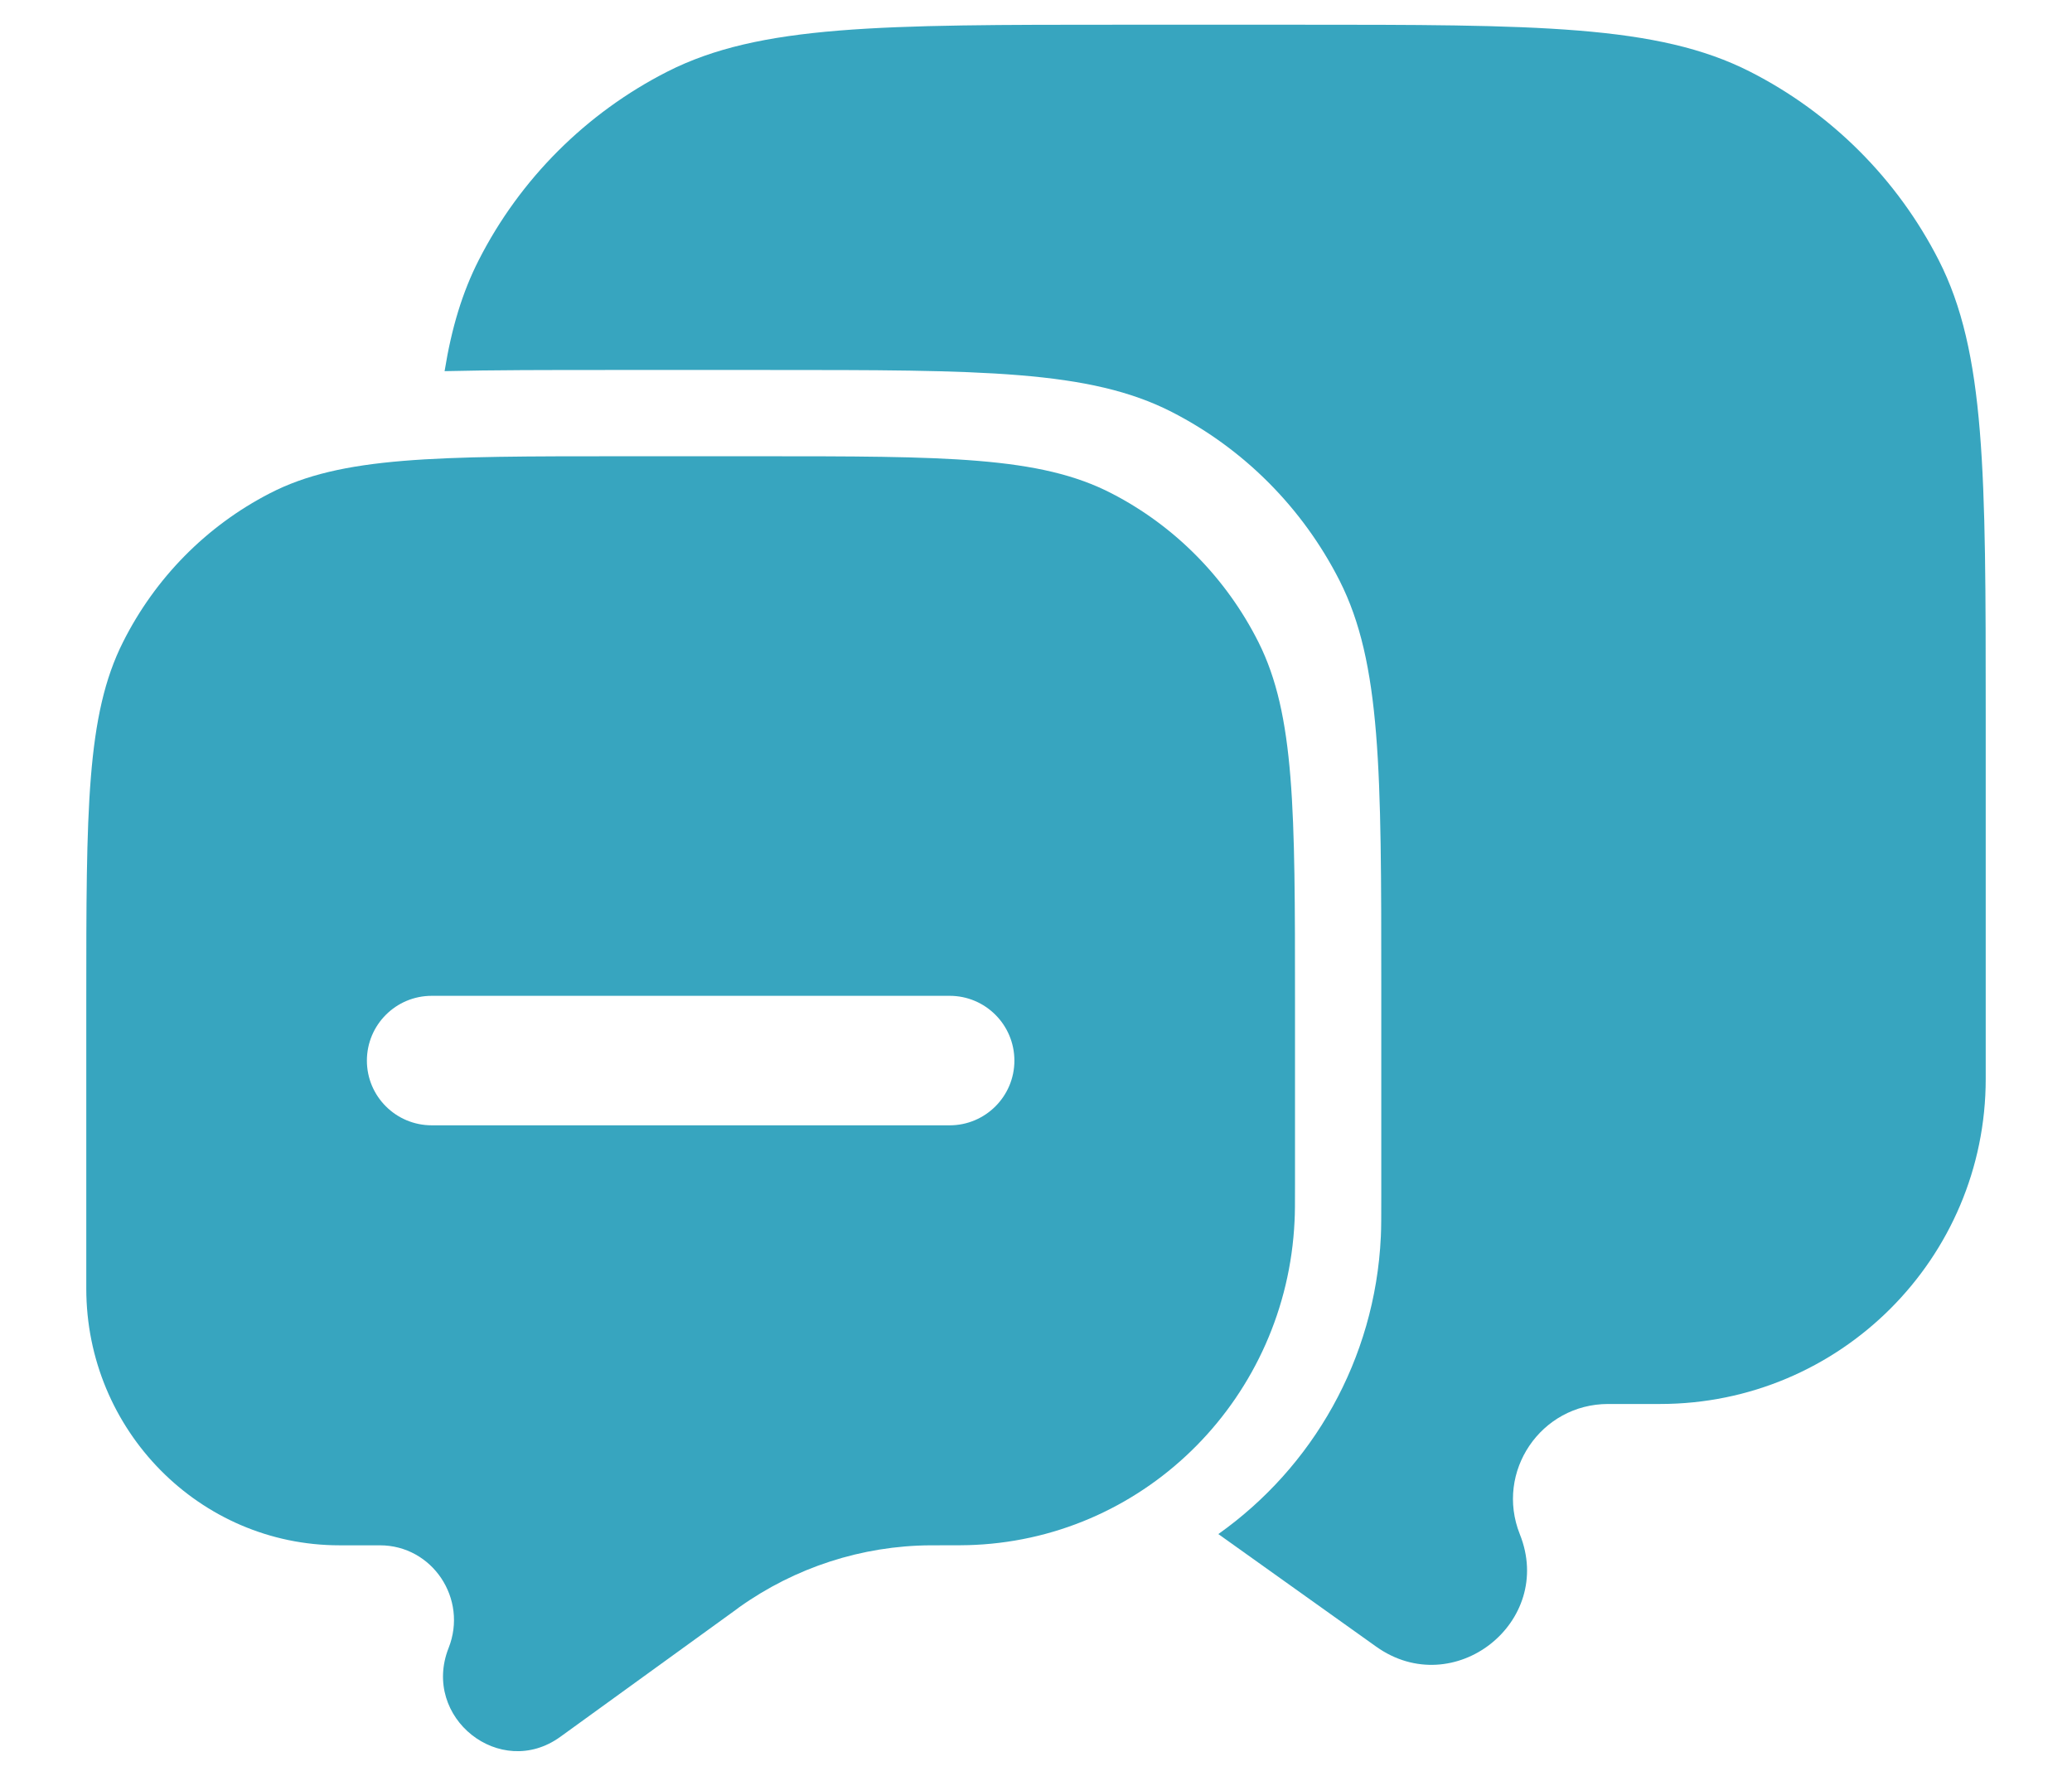
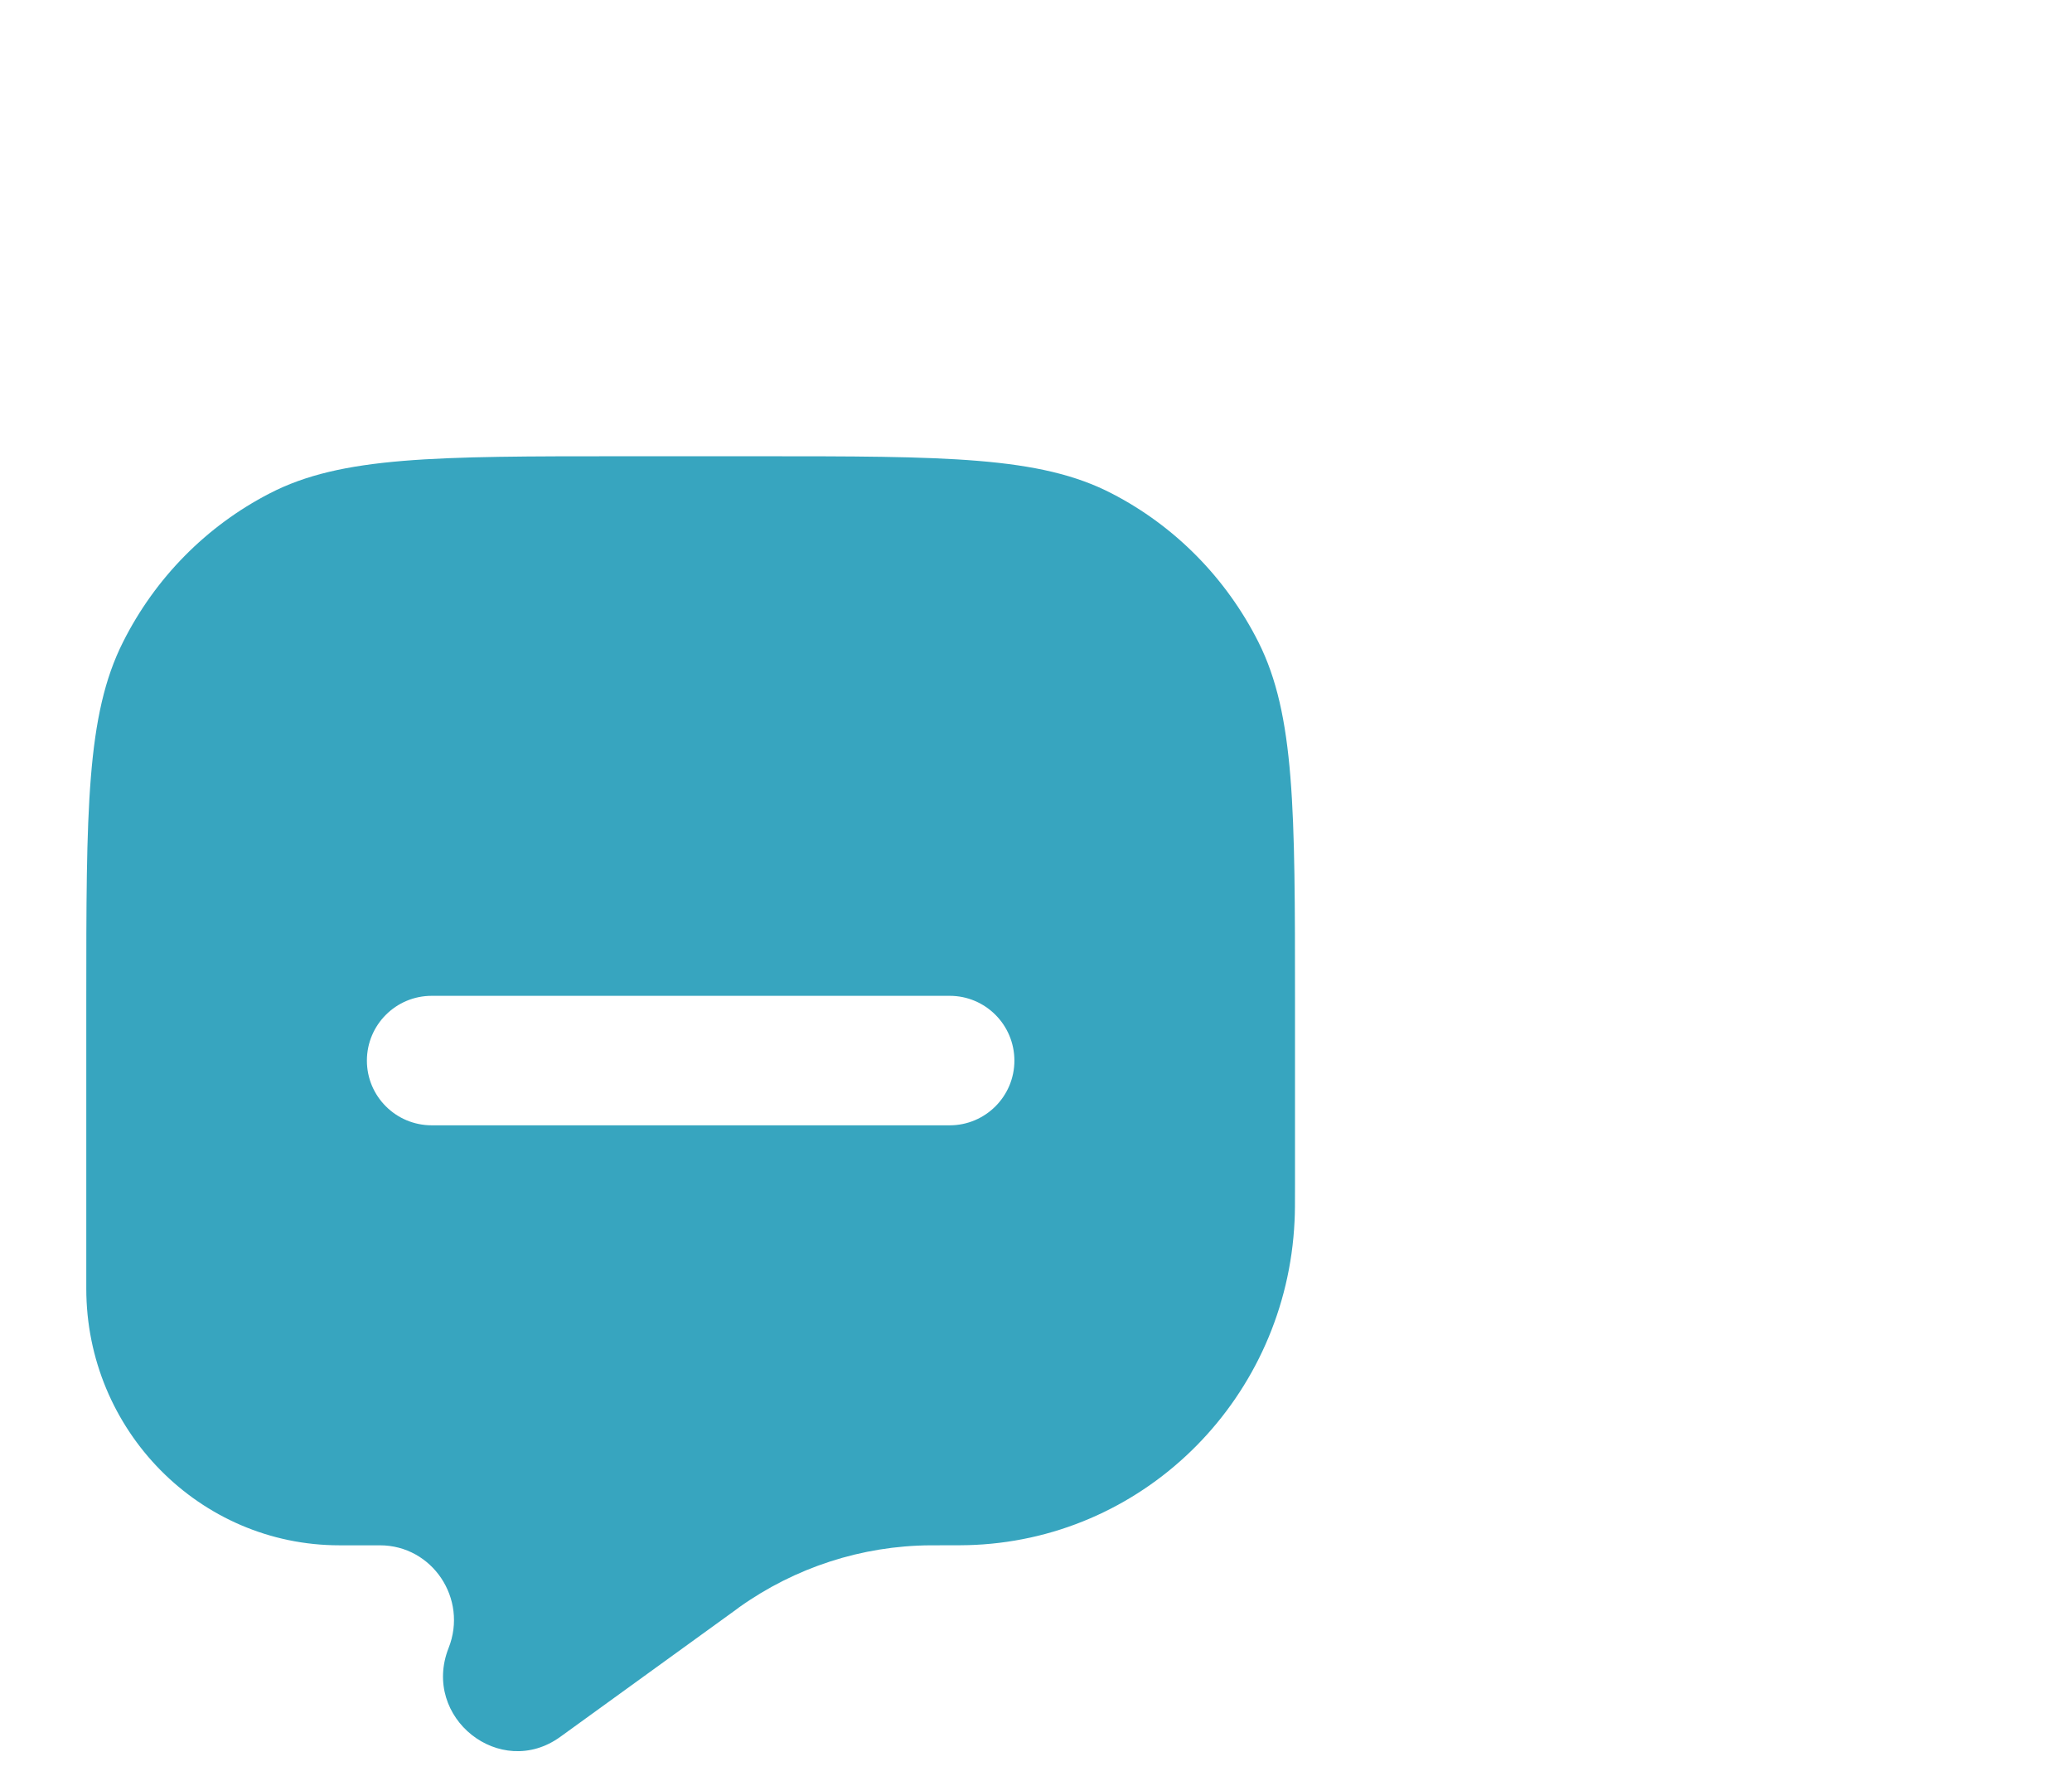
<svg xmlns="http://www.w3.org/2000/svg" width="14" height="12" viewBox="0 0 14 12" fill="none">
  <g id="Message 17">
    <g id="Vector">
-       <path d="M3.004 2.508C3.328 2.5 3.704 2.5 4.148 2.5H5.185C6.637 2.5 7.363 2.5 7.918 2.784C8.406 3.034 8.802 3.433 9.051 3.923C9.333 4.48 9.333 5.21 9.333 6.67V8.076C9.333 8.222 9.333 8.295 9.33 8.357C9.291 9.188 8.867 9.916 8.232 10.366L9.299 11.127C9.822 11.499 10.508 10.962 10.269 10.367C10.101 9.945 10.411 9.487 10.866 9.487H11.217C12.432 9.487 13.417 8.503 13.417 7.29V4.827C13.417 3.196 13.417 2.38 13.099 1.757C12.819 1.209 12.373 0.763 11.824 0.484C11.2 0.167 10.384 0.167 8.75 0.167H7.584C5.95 0.167 5.133 0.167 4.509 0.484C3.961 0.763 3.514 1.209 3.235 1.757C3.124 1.975 3.051 2.216 3.004 2.508Z" fill="#37A5BF" />
      <path fill-rule="evenodd" clip-rule="evenodd" d="M8.503 4.339C8.75 4.831 8.75 5.475 8.75 6.762V8.004C8.75 8.132 8.75 8.197 8.747 8.251C8.692 9.435 7.757 10.383 6.589 10.439C6.535 10.442 6.464 10.442 6.323 10.442L6.286 10.442C5.824 10.445 5.373 10.591 4.994 10.861L4.97 10.879L3.786 11.736C3.38 12.03 2.846 11.606 3.031 11.136C3.163 10.803 2.921 10.442 2.567 10.442H2.294C1.349 10.442 0.583 9.665 0.583 8.707V6.762C0.583 5.475 0.583 4.831 0.831 4.339C1.048 3.906 1.395 3.554 1.822 3.334C2.307 3.083 2.942 3.083 4.213 3.083H5.12C6.391 3.083 7.026 3.083 7.511 3.334C7.938 3.554 8.285 3.906 8.503 4.339ZM2.917 6.729C2.675 6.729 2.479 6.925 2.479 7.167C2.479 7.408 2.675 7.604 2.917 7.604H6.417C6.658 7.604 6.854 7.408 6.854 7.167C6.854 6.925 6.658 6.729 6.417 6.729H2.917Z" fill="#37A5BF" />
    </g>
  </g>
</svg>